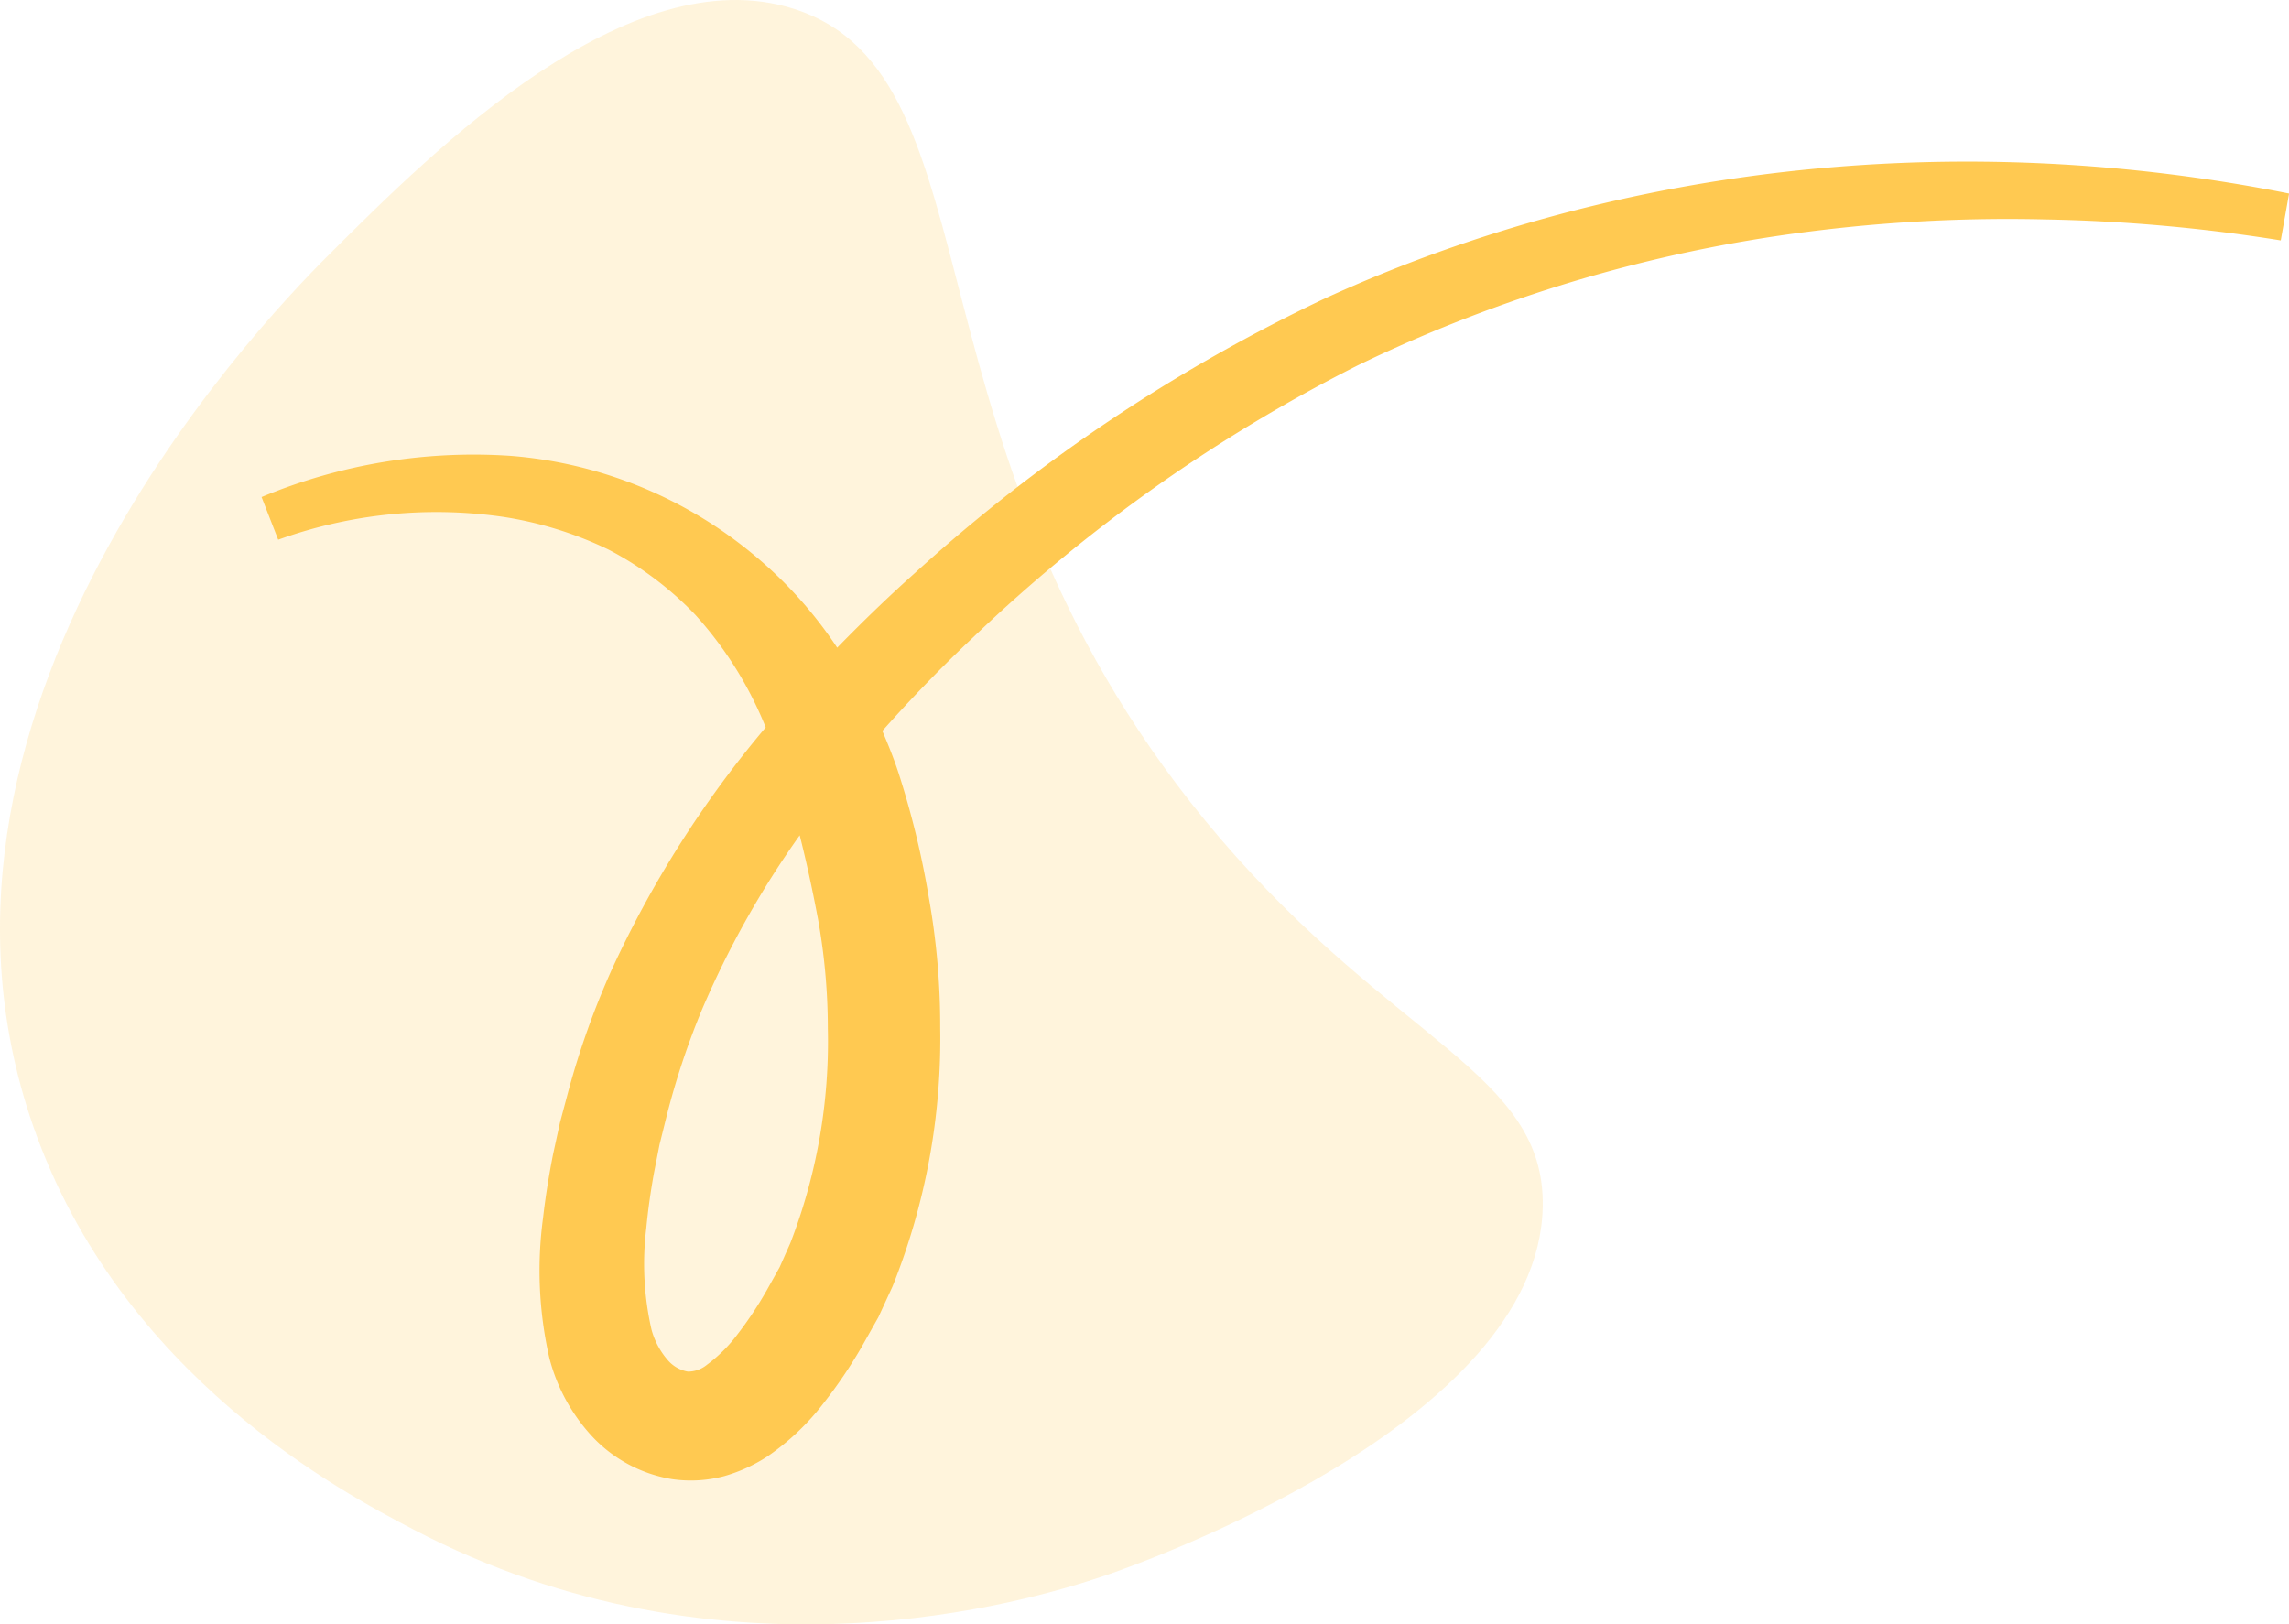
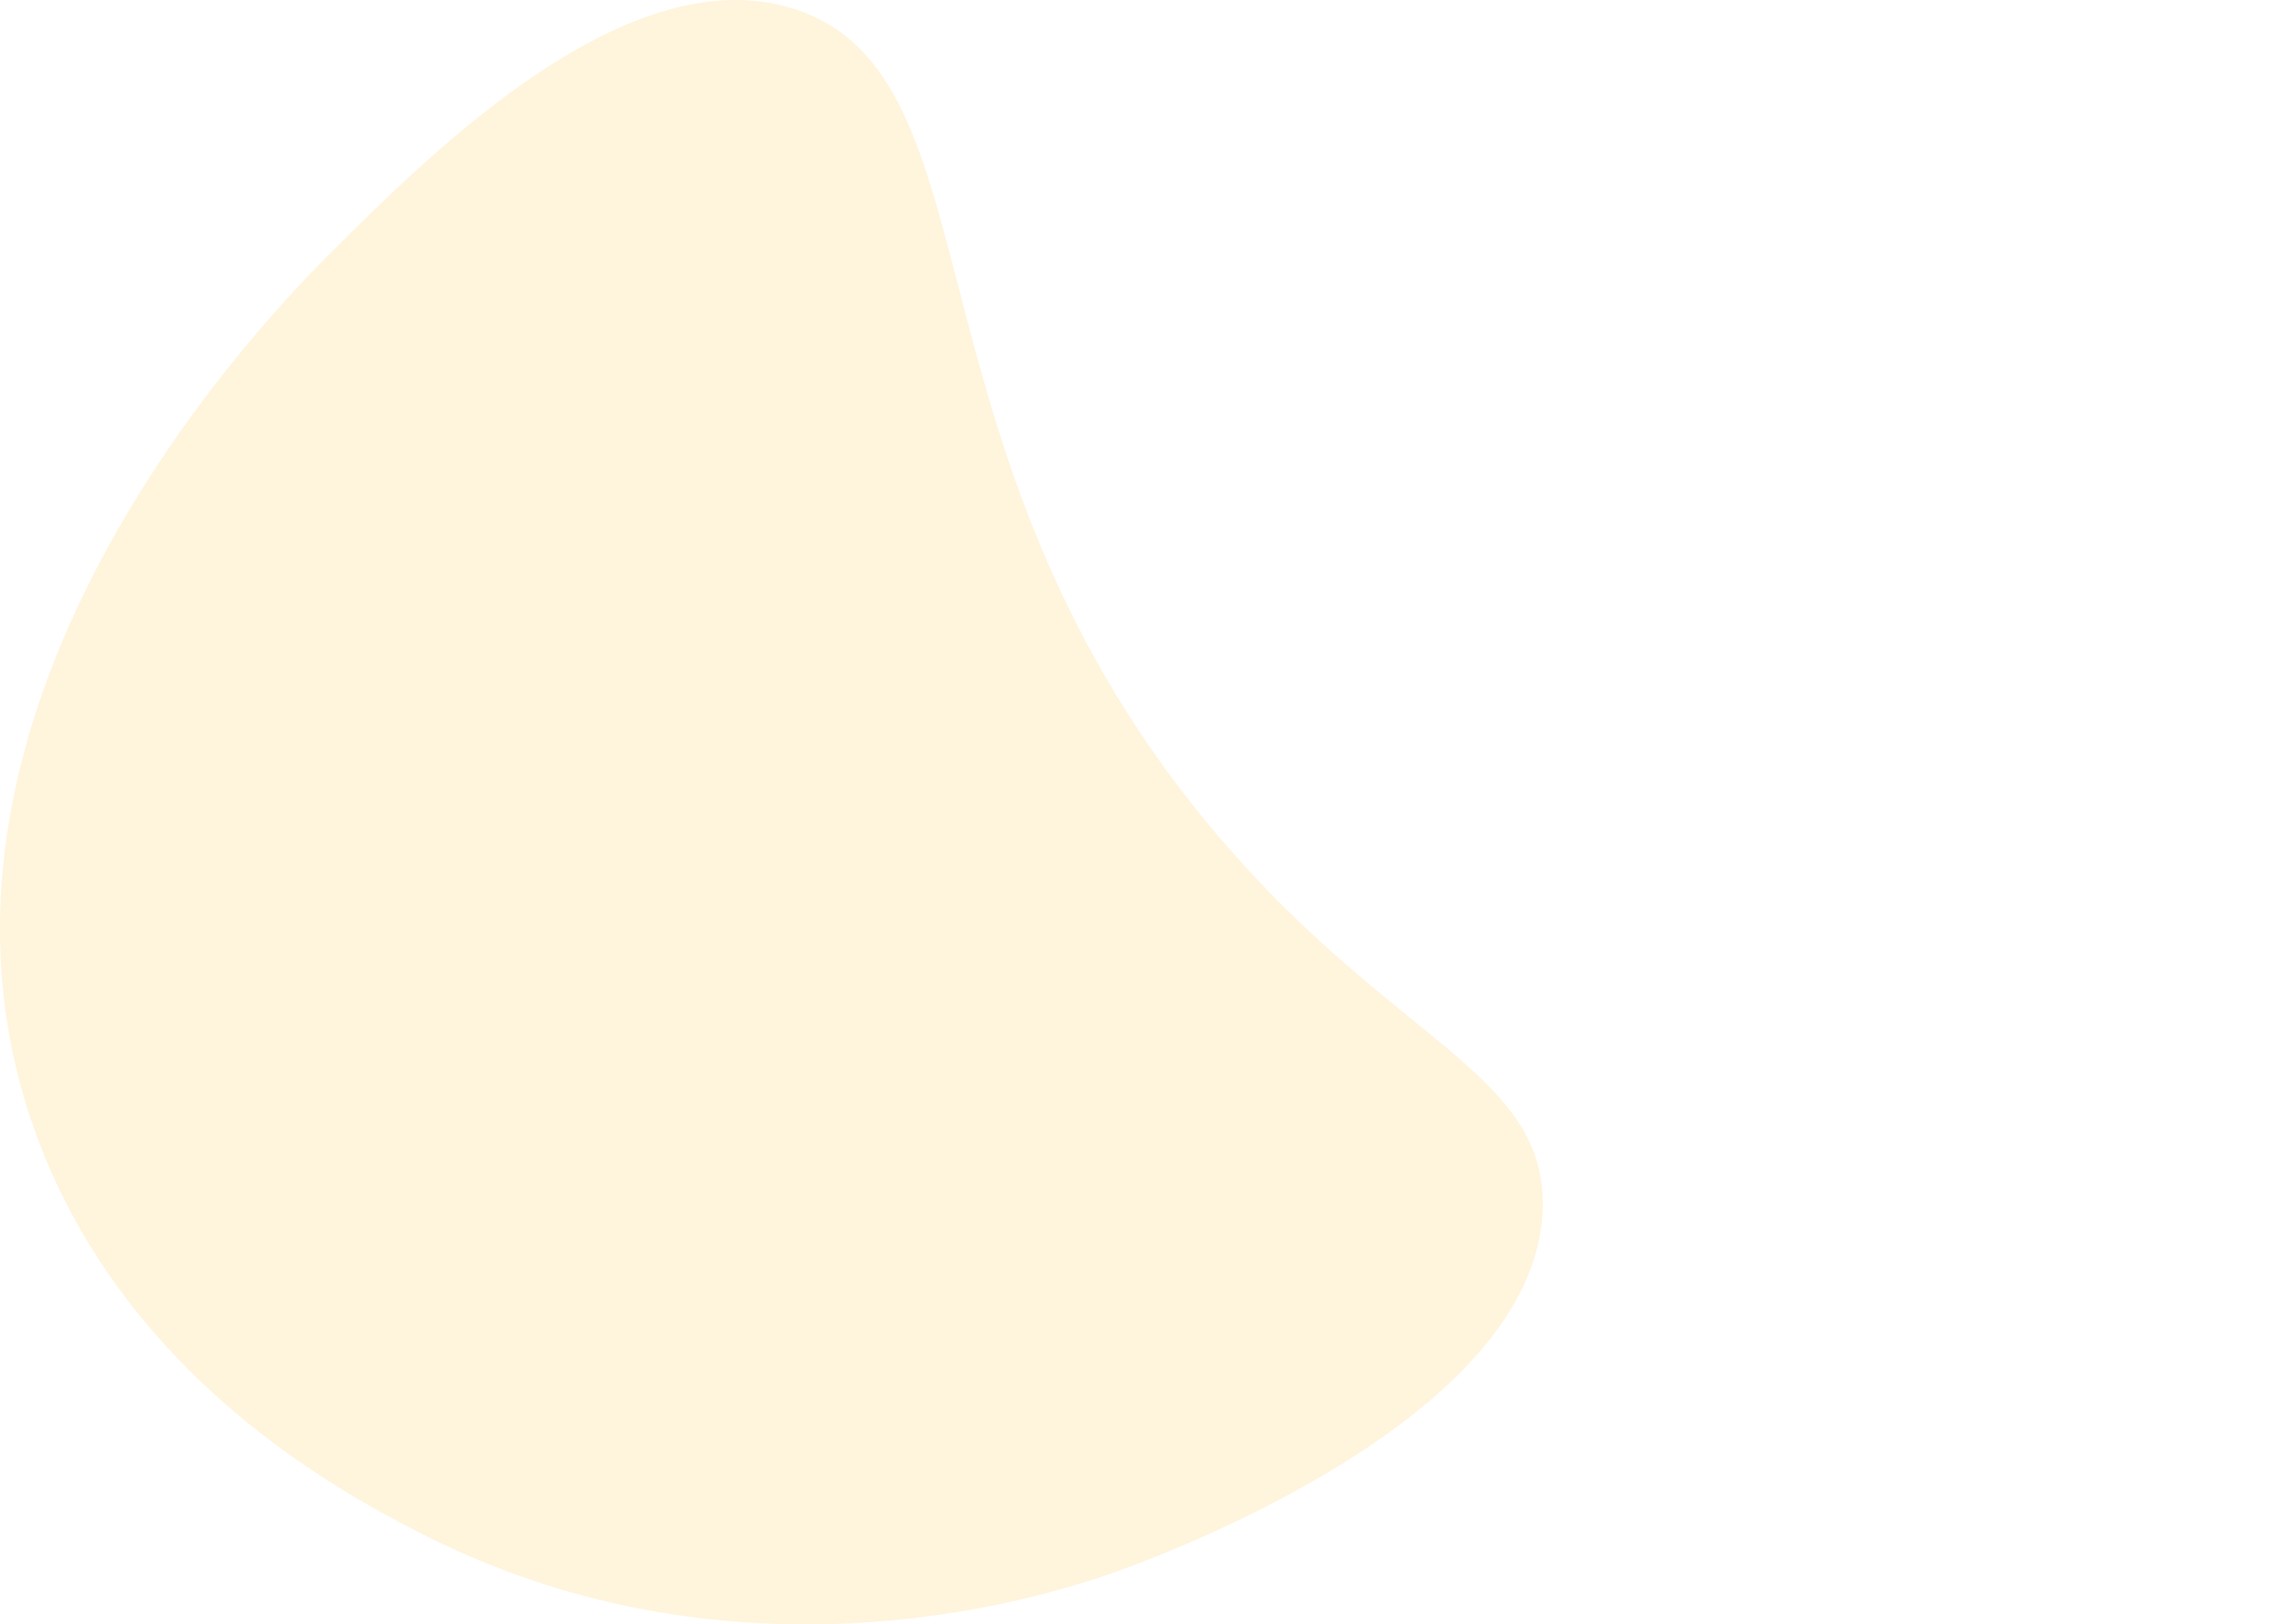
<svg xmlns="http://www.w3.org/2000/svg" width="131.917" height="93.629" viewBox="0 0 131.917 93.629">
  <g id="Group_322" data-name="Group 322" transform="translate(-9534.836 -4578.773)">
    <path id="Path_541" data-name="Path 541" d="M4042.909,6612.185c5.793-5.771,17.043-16.973,26.563-13.945,12.12,3.855,5.743,25.8,24.569,47.811,10.059,11.763,18.749,13.531,18.594,21.249-.253,12.537-23.439,20.643-25.234,21.25-4.5,1.522-21.915,6.716-39.843-2.656-4-2.089-16.89-8.83-21.914-23.242C4017.035,6637.953,4040.028,6615.054,4042.909,6612.185Z" transform="translate(5511.11 -2018.957)" fill="#ffc951" opacity="0.2" />
-     <path id="Path_542" data-name="Path 542" d="M4109.385,6620.677a96.53,96.53,0,0,0-23.635,15.829c-1.536,1.374-3.026,2.815-4.478,4.305a24.44,24.44,0,0,0-4.928-5.451,24.967,24.967,0,0,0-13.9-5.607,31.74,31.74,0,0,0-14.346,2.375l.959,2.46a26.833,26.833,0,0,1,12.981-1.315,21.348,21.348,0,0,1,6.075,1.894,19.125,19.125,0,0,1,4.979,3.745,21.739,21.739,0,0,1,4.06,6.492,61.354,61.354,0,0,0-8.889,14,47.076,47.076,0,0,0-2.487,6.979l-.48,1.8-.39,1.789c-.242,1.213-.441,2.447-.586,3.708a22.749,22.749,0,0,0,.359,8.056,10.514,10.514,0,0,0,2.3,4.348,8.094,8.094,0,0,0,4.784,2.653,7.474,7.474,0,0,0,3.014-.179,9.193,9.193,0,0,0,2.464-1.125,14.163,14.163,0,0,0,3.248-3.078,27.644,27.644,0,0,0,2.183-3.223l.971-1.726.822-1.786a38.373,38.373,0,0,0,2.743-14.912,41.913,41.913,0,0,0-.661-7.527,49.983,49.983,0,0,0-1.737-7.14c-.269-.824-.591-1.626-.937-2.431,1.664-1.876,3.417-3.687,5.251-5.412a91.756,91.756,0,0,1,22.113-15.643,83.688,83.688,0,0,1,25.949-7.716,90.536,90.536,0,0,1,13.636-.715,96.4,96.4,0,0,1,13.643,1.21l.48-2.7C4146.507,6610.947,4126.771,6612.721,4109.385,6620.677Zm-29.232,35.706a35.668,35.668,0,0,1,.579,6.36,32.163,32.163,0,0,1-2.16,12.385l-.616,1.391-.735,1.316a21.635,21.635,0,0,1-1.7,2.561,8.548,8.548,0,0,1-1.748,1.742,1.725,1.725,0,0,1-1.106.4,1.977,1.977,0,0,1-1.173-.679,4.443,4.443,0,0,1-.926-1.753,17.061,17.061,0,0,1-.3-5.82c.1-1.055.25-2.124.445-3.2l.32-1.632.392-1.578a44.261,44.261,0,0,1,2.053-6.2,53.536,53.536,0,0,1,5.634-10.051C4079.5,6653.162,4079.838,6654.723,4080.152,6656.383Z" transform="translate(5501.812 -2024.705)" fill="#ffc951" />
  </g>
</svg>